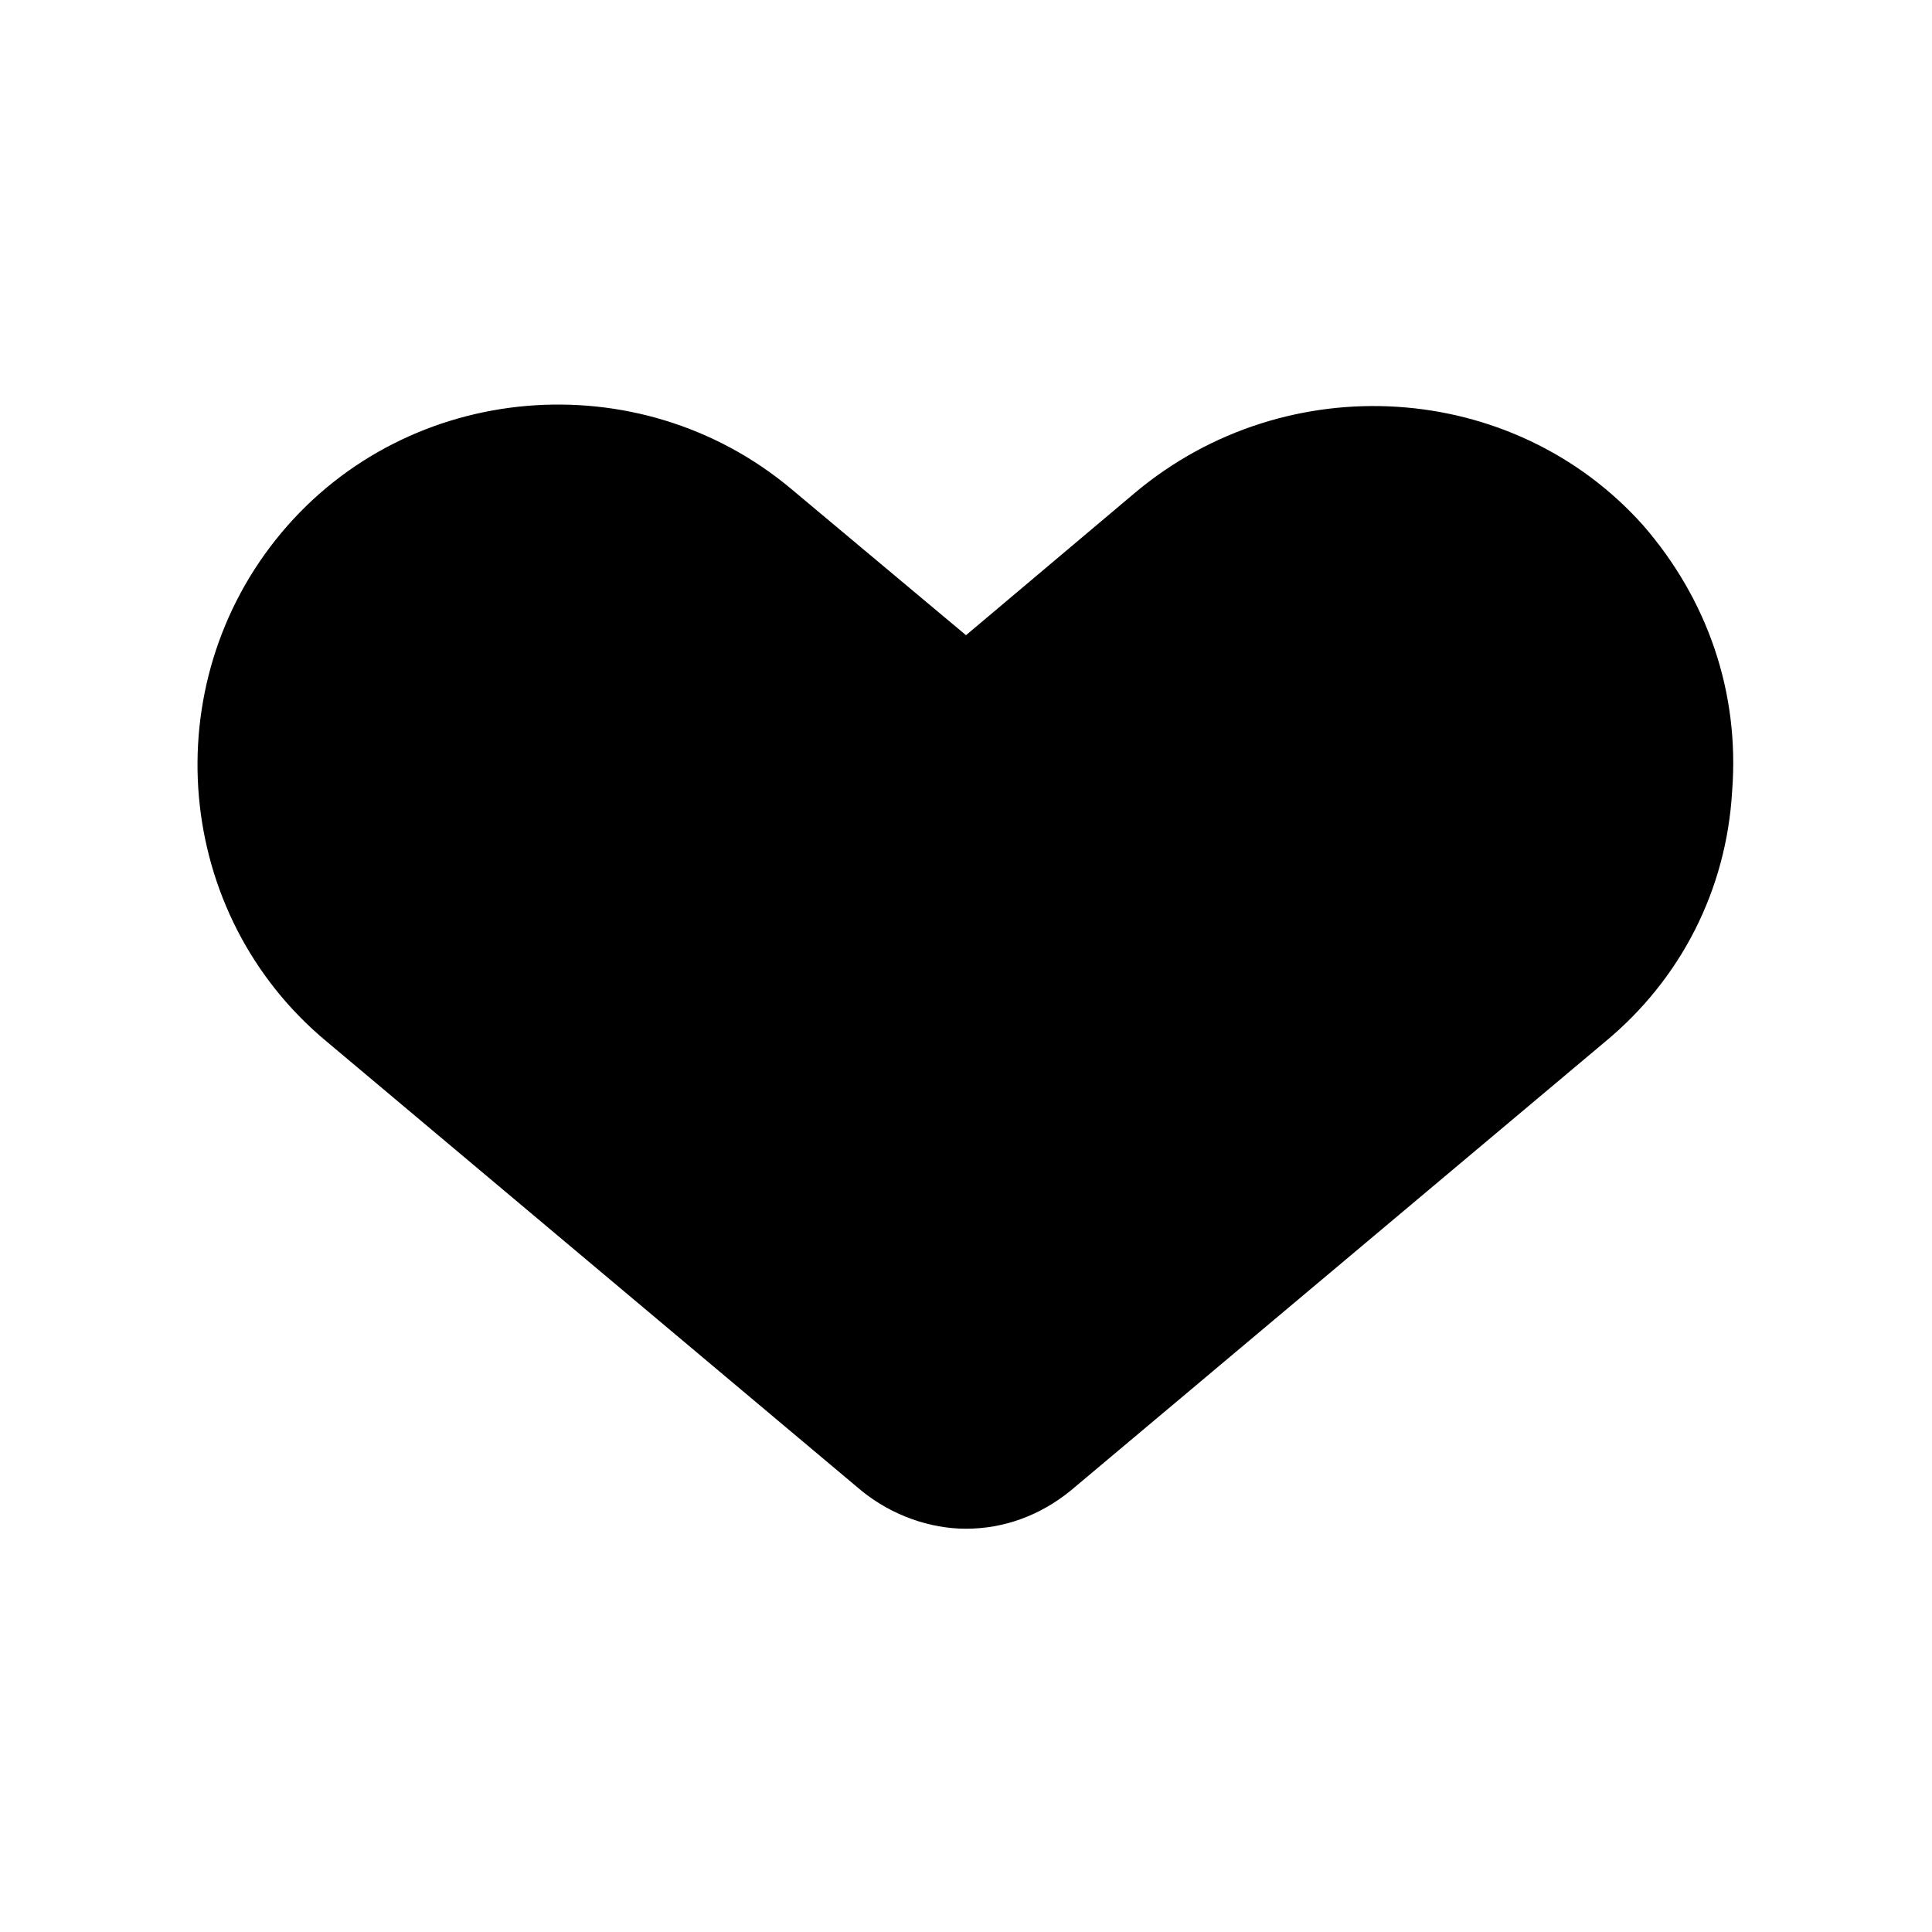
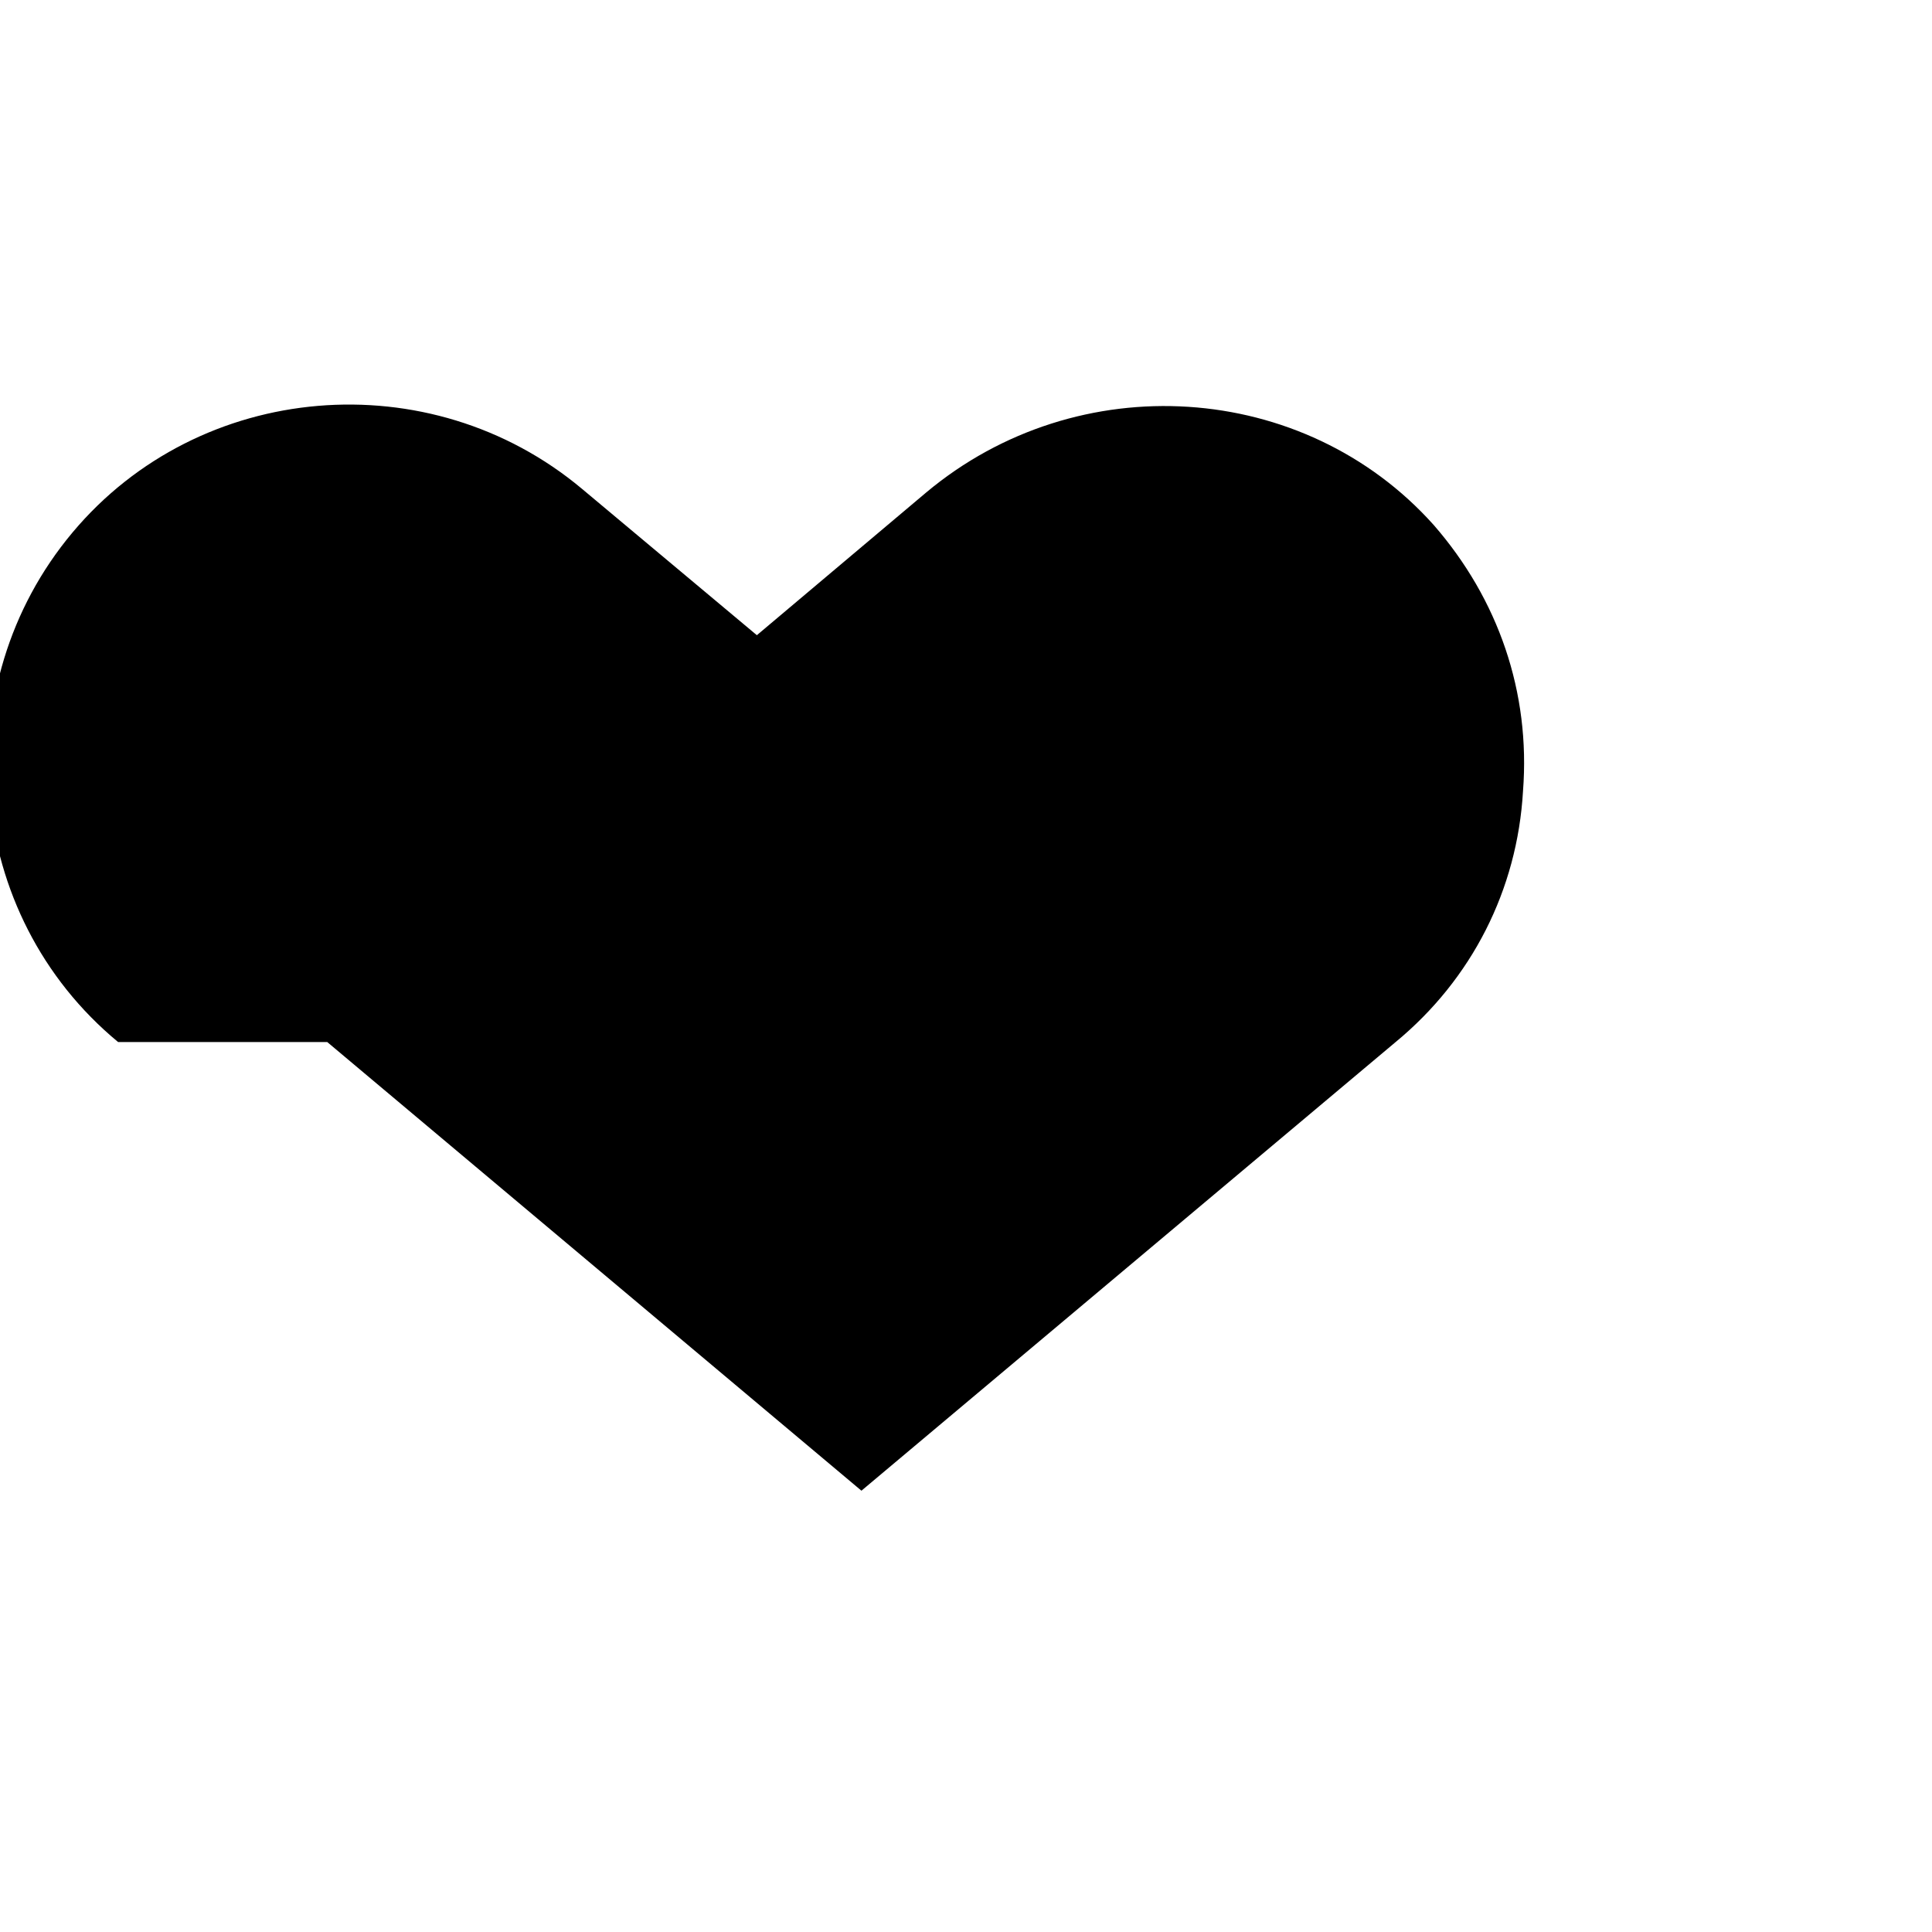
<svg xmlns="http://www.w3.org/2000/svg" fill="#000000" width="800px" height="800px" version="1.1" viewBox="144 144 512 512">
-   <path d="m230.72 420.15 141.57 118.9c8.062 6.551 18.137 10.078 27.711 10.078 10.078 0 19.648-3.527 27.711-10.078l141.57-118.9c20.152-16.625 32.242-40.305 33.754-66.504 2.016-26.199-6.551-50.883-23.68-70.535-34.258-38.289-94.211-42.32-134.52-8.566l-44.836 37.789-46.352-38.793c-40.305-33.754-101.27-28.719-135.02 11.586-33.758 40.305-28.719 101.27 12.09 135.02z" />
+   <path d="m230.72 420.15 141.57 118.9l141.57-118.9c20.152-16.625 32.242-40.305 33.754-66.504 2.016-26.199-6.551-50.883-23.68-70.535-34.258-38.289-94.211-42.32-134.52-8.566l-44.836 37.789-46.352-38.793c-40.305-33.754-101.27-28.719-135.02 11.586-33.758 40.305-28.719 101.27 12.09 135.02z" />
</svg>